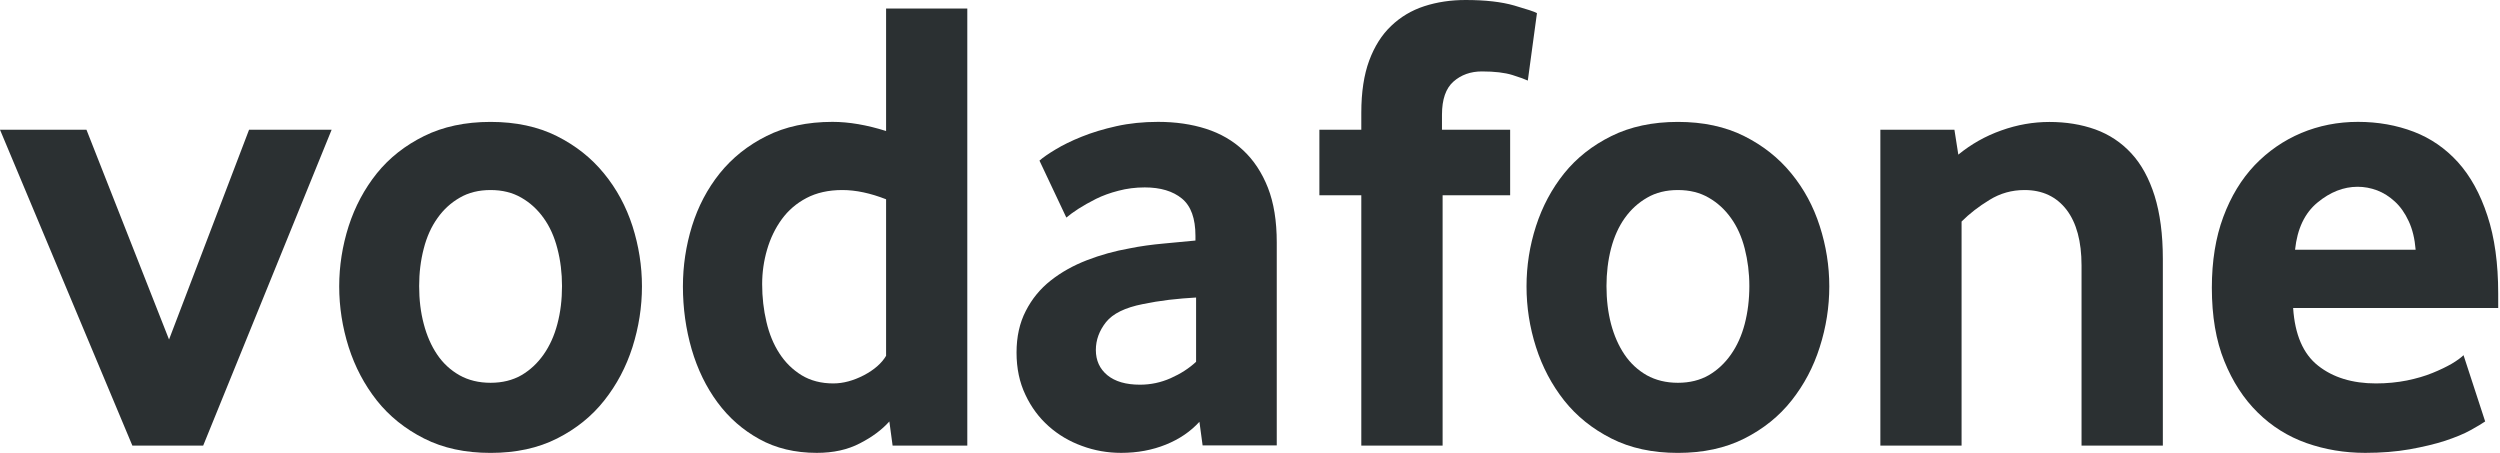
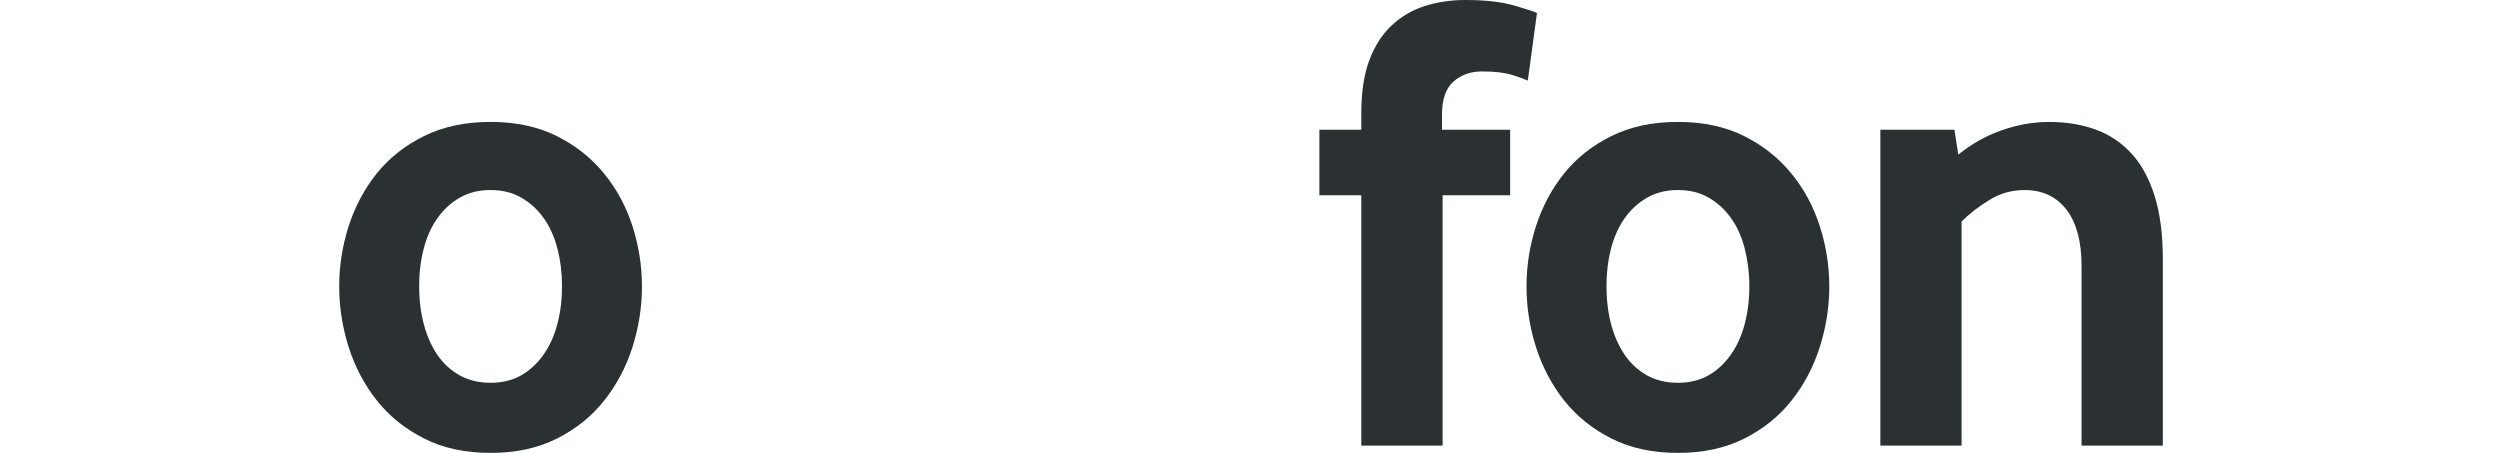
<svg xmlns="http://www.w3.org/2000/svg" width="138" height="25" viewBox="0 0 138 25" fill="none">
-   <path d="M7.307 24.599L0 7.162H4.773L9.331 18.741L13.748 7.162H18.306L11.215 24.599H7.307Z" fill="#2B3032" />
  <path d="M31.023 15.79C31.023 15.066 30.939 14.377 30.768 13.722C30.601 13.068 30.347 12.506 30.009 12.036C29.67 11.562 29.262 11.188 28.779 10.912C28.296 10.631 27.73 10.49 27.08 10.49C26.43 10.49 25.859 10.631 25.38 10.912C24.897 11.188 24.485 11.562 24.151 12.036C23.813 12.506 23.558 13.068 23.391 13.722C23.22 14.377 23.137 15.066 23.137 15.79C23.137 16.541 23.22 17.239 23.391 17.881C23.558 18.522 23.804 19.084 24.129 19.567C24.454 20.05 24.867 20.432 25.363 20.713C25.855 20.989 26.43 21.13 27.08 21.13C27.73 21.13 28.296 20.989 28.779 20.713C29.262 20.432 29.67 20.05 30.009 19.567C30.347 19.084 30.601 18.522 30.768 17.881C30.939 17.239 31.023 16.541 31.023 15.79ZM35.436 15.809C35.436 16.947 35.26 18.062 34.913 19.16C34.562 20.258 34.044 21.237 33.355 22.106C32.669 22.976 31.8 23.674 30.751 24.205C29.701 24.736 28.476 25 27.08 25C25.679 25 24.454 24.736 23.409 24.205C22.359 23.674 21.49 22.976 20.8 22.106C20.116 21.237 19.597 20.258 19.246 19.16C18.899 18.062 18.724 16.947 18.724 15.809C18.724 14.677 18.899 13.57 19.246 12.481C19.597 11.396 20.116 10.426 20.8 9.57C21.49 8.714 22.359 8.029 23.409 7.51C24.454 6.992 25.679 6.729 27.08 6.729C28.476 6.729 29.697 6.992 30.733 7.51C31.769 8.029 32.639 8.714 33.337 9.57C34.039 10.426 34.562 11.396 34.913 12.481C35.26 13.57 35.436 14.677 35.436 15.809Z" fill="#2B3032" />
-   <path d="M48.912 11C48.047 10.662 47.243 10.49 46.497 10.49C45.733 10.49 45.07 10.64 44.521 10.929C43.968 11.219 43.511 11.61 43.151 12.106C42.791 12.602 42.523 13.16 42.343 13.779C42.163 14.394 42.071 15.031 42.071 15.685C42.071 16.409 42.15 17.103 42.308 17.771C42.462 18.434 42.703 19.018 43.028 19.514C43.349 20.01 43.757 20.41 44.249 20.713C44.74 21.011 45.325 21.165 45.996 21.165C46.55 21.165 47.112 21.011 47.687 20.713C48.262 20.41 48.67 20.05 48.912 19.641L48.912 11ZM49.272 24.599L49.092 23.264C48.684 23.721 48.144 24.125 47.467 24.471C46.796 24.823 46.001 24.998 45.087 24.998C43.889 24.998 42.826 24.744 41.917 24.239C40.999 23.734 40.231 23.058 39.607 22.214C38.984 21.371 38.505 20.392 38.18 19.281C37.86 18.175 37.697 17.015 37.697 15.808C37.697 14.675 37.864 13.564 38.198 12.479C38.536 11.395 39.045 10.424 39.73 9.568C40.42 8.712 41.276 8.027 42.312 7.509C43.344 6.991 44.56 6.727 45.953 6.727C46.866 6.727 47.854 6.898 48.912 7.232V0.47H53.395V24.599H49.272Z" fill="#2B3032" />
-   <path d="M66.024 16.423C65.541 16.448 65.04 16.493 64.531 16.55C64.022 16.612 63.539 16.691 63.078 16.787C62.103 16.98 61.431 17.31 61.053 17.78C60.68 18.254 60.491 18.763 60.491 19.321C60.491 19.896 60.702 20.361 61.128 20.713C61.554 21.06 62.151 21.235 62.928 21.235C63.512 21.235 64.079 21.117 64.623 20.875C65.168 20.634 65.638 20.331 66.024 19.971V16.423ZM66.384 24.586L66.208 23.282C65.721 23.817 65.106 24.239 64.355 24.542C63.605 24.845 62.783 24.998 61.888 24.998C61.137 24.998 60.412 24.871 59.727 24.616C59.033 24.366 58.423 24.002 57.892 23.532C57.361 23.062 56.93 22.487 56.605 21.797C56.276 21.108 56.113 20.331 56.113 19.461C56.113 18.596 56.28 17.828 56.623 17.165C56.961 16.502 57.417 15.944 58.002 15.483C58.581 15.026 59.249 14.653 59.999 14.363C60.746 14.074 61.536 13.854 62.358 13.709C62.937 13.591 63.574 13.502 64.263 13.441C64.953 13.38 65.528 13.327 65.989 13.278V13.024C65.989 12.058 65.743 11.373 65.242 10.96C64.746 10.552 64.061 10.345 63.192 10.345C62.682 10.345 62.195 10.407 61.734 10.53C61.273 10.648 60.864 10.798 60.5 10.978C60.136 11.162 59.815 11.342 59.534 11.522C59.257 11.702 59.033 11.865 58.862 12.01L57.378 8.866C57.571 8.694 57.865 8.492 58.265 8.251C58.665 8.009 59.143 7.772 59.714 7.544C60.281 7.315 60.917 7.122 61.629 6.964C62.34 6.806 63.108 6.727 63.925 6.727C64.891 6.727 65.774 6.855 66.569 7.109C67.363 7.364 68.053 7.759 68.632 8.304C69.207 8.844 69.66 9.529 69.989 10.363C70.314 11.193 70.477 12.198 70.477 13.38V24.586H66.384Z" fill="#2B3032" />
  <path d="M84.335 4.448C84.19 4.378 83.909 4.273 83.487 4.141C83.061 4.009 82.504 3.943 81.801 3.943C81.178 3.943 80.651 4.132 80.229 4.505C79.808 4.878 79.597 5.489 79.597 6.332V7.162H83.36V10.78H79.632V24.599H75.144V10.78H72.83V7.162H75.144V6.222C75.144 5.089 75.289 4.132 75.579 3.346C75.869 2.564 76.273 1.923 76.791 1.432C77.309 0.935 77.919 0.571 78.618 0.343C79.32 0.114 80.08 0 80.901 0C81.986 0 82.881 0.101 83.593 0.307C84.304 0.514 84.721 0.65 84.84 0.725L84.335 4.448Z" fill="#2B3032" />
  <path d="M96.564 15.79C96.564 15.066 96.476 14.377 96.309 13.722C96.142 13.068 95.888 12.506 95.55 12.036C95.211 11.562 94.803 11.188 94.32 10.912C93.837 10.631 93.271 10.49 92.621 10.49C91.971 10.49 91.4 10.631 90.921 10.912C90.438 11.188 90.026 11.562 89.688 12.036C89.354 12.506 89.099 13.068 88.928 13.722C88.761 14.377 88.678 15.066 88.678 15.79C88.678 16.541 88.761 17.239 88.928 17.881C89.099 18.522 89.345 19.084 89.67 19.567C89.995 20.05 90.408 20.432 90.899 20.713C91.396 20.989 91.971 21.13 92.621 21.13C93.271 21.13 93.837 20.989 94.32 20.713C94.803 20.432 95.211 20.05 95.55 19.567C95.888 19.084 96.142 18.522 96.309 17.881C96.476 17.239 96.564 16.541 96.564 15.79ZM100.977 15.809C100.977 16.947 100.801 18.062 100.45 19.16C100.103 20.258 99.585 21.237 98.896 22.106C98.211 22.976 97.341 23.674 96.292 24.205C95.242 24.736 94.017 25 92.621 25C91.22 25 89.995 24.736 88.95 24.205C87.9 23.674 87.031 22.976 86.341 22.106C85.656 21.237 85.138 20.258 84.787 19.16C84.436 18.062 84.264 16.947 84.264 15.809C84.264 14.677 84.436 13.57 84.787 12.481C85.138 11.396 85.656 10.426 86.341 9.57C87.031 8.714 87.9 8.029 88.95 7.51C89.995 6.992 91.22 6.729 92.621 6.729C94.017 6.729 95.238 6.992 96.274 7.51C97.31 8.029 98.18 8.714 98.878 9.57C99.581 10.426 100.103 11.396 100.45 12.481C100.801 13.57 100.977 14.677 100.977 15.809Z" fill="#2B3032" />
  <path d="M114.901 24.599V14.653C114.901 13.327 114.624 12.3 114.071 11.575C113.513 10.855 112.745 10.49 111.753 10.49C111.054 10.49 110.409 10.67 109.82 11.035C109.228 11.395 108.714 11.794 108.279 12.229V24.599H103.796V7.162H107.884L108.099 8.536C108.802 7.961 109.588 7.513 110.47 7.201C111.349 6.885 112.236 6.732 113.127 6.732C114.045 6.732 114.888 6.868 115.661 7.144C116.433 7.425 117.096 7.864 117.65 8.466C118.207 9.068 118.633 9.854 118.936 10.815C119.235 11.781 119.389 12.941 119.389 14.289V24.599H114.901Z" fill="#2B3032" />
-   <path d="M133.343 13.784C133.295 13.182 133.168 12.655 132.961 12.212C132.755 11.764 132.5 11.404 132.197 11.127C131.894 10.846 131.569 10.644 131.218 10.508C130.862 10.376 130.507 10.31 130.142 10.31C129.365 10.31 128.627 10.6 127.925 11.18C127.222 11.759 126.81 12.624 126.687 13.784H133.343ZM126.581 17.002C126.678 18.473 127.134 19.536 127.96 20.186C128.781 20.836 129.848 21.165 131.152 21.165C131.758 21.165 132.329 21.108 132.86 21.003C133.392 20.893 133.866 20.756 134.279 20.585C134.691 20.418 135.043 20.247 135.333 20.08C135.622 19.909 135.838 19.751 135.987 19.606L137.181 23.264C137.01 23.382 136.738 23.545 136.364 23.751C135.991 23.958 135.526 24.146 134.972 24.331C134.419 24.511 133.765 24.665 133.018 24.801C132.272 24.932 131.451 24.998 130.559 24.998C129.422 24.998 128.346 24.818 127.319 24.458C126.296 24.094 125.396 23.532 124.627 22.772C123.854 22.012 123.24 21.068 122.783 19.935C122.322 18.802 122.094 17.45 122.094 15.883C122.094 14.412 122.304 13.107 122.726 11.974C123.147 10.842 123.727 9.889 124.46 9.116C125.198 8.347 126.054 7.755 127.029 7.342C128.008 6.933 129.049 6.727 130.16 6.727C131.271 6.727 132.294 6.912 133.238 7.272C134.178 7.632 134.99 8.194 135.679 8.953C136.364 9.713 136.909 10.697 137.304 11.904C137.704 13.107 137.901 14.543 137.901 16.207V17.002L126.581 17.002Z" fill="#2B3032" />
</svg>